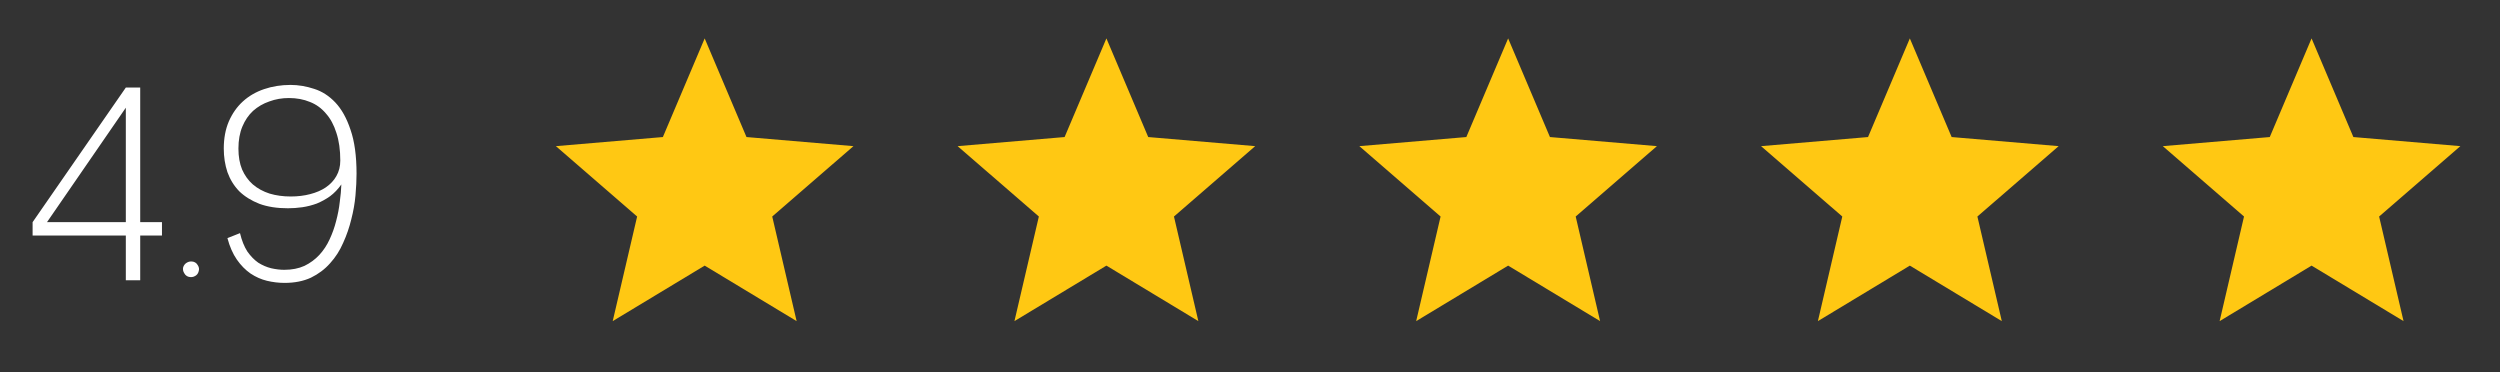
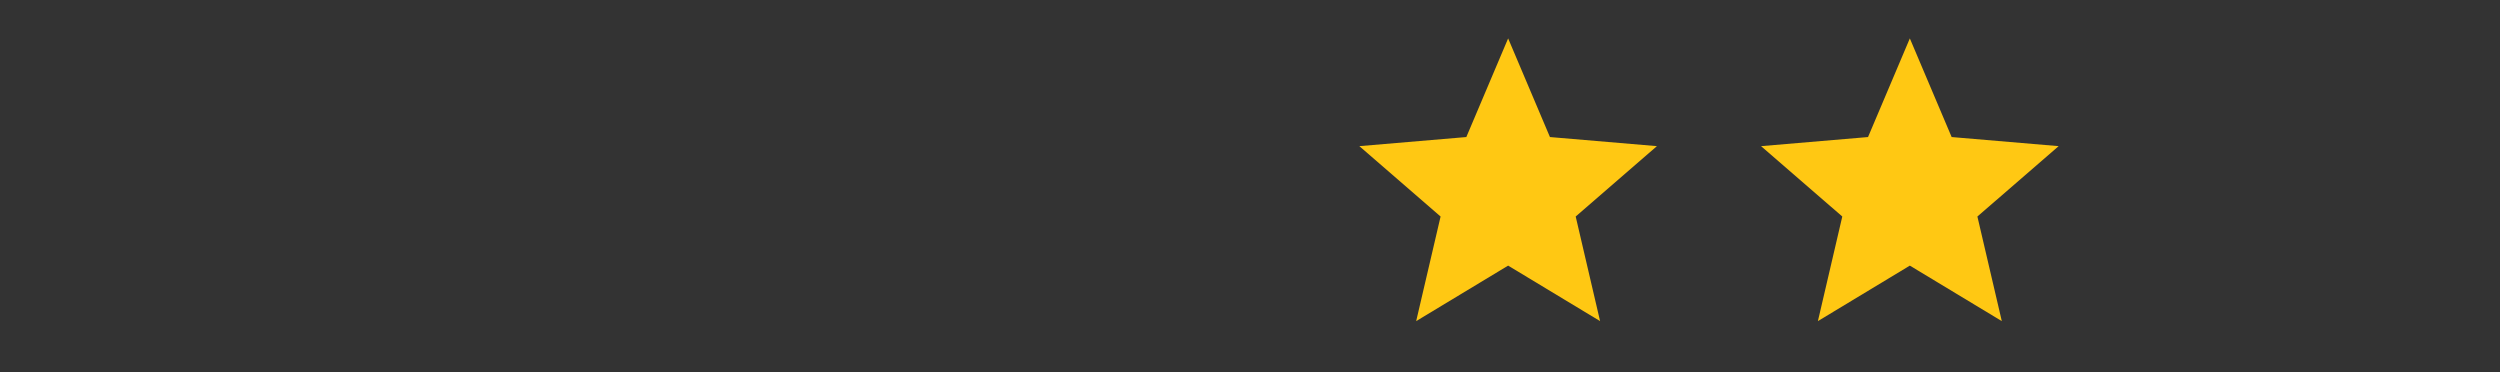
<svg xmlns="http://www.w3.org/2000/svg" width="94" height="14" viewBox="0 0 94 14" fill="none">
  <rect x="0" y="0" width="94" height="14" fill="#333333" stroke="none" />
-   <path d="M4.731 8.855H1.226V8.353L4.731 3.292H5.272V8.353H6.09V8.855H5.272V10.539H4.731V8.855ZM4.731 8.353V4.05L1.767 8.353H4.731ZM6.928 10.273C6.882 10.2 6.869 10.125 6.888 10.046C6.915 9.967 6.964 9.908 7.036 9.869C7.082 9.843 7.131 9.83 7.184 9.83C7.302 9.83 7.387 9.879 7.44 9.977C7.486 10.05 7.496 10.125 7.469 10.204C7.45 10.283 7.404 10.342 7.331 10.381C7.286 10.407 7.236 10.42 7.184 10.42C7.066 10.42 6.98 10.371 6.928 10.273ZM13.406 6.531C13.406 6.774 13.393 7.046 13.366 7.348C13.34 7.644 13.287 7.942 13.209 8.244C13.136 8.546 13.035 8.842 12.903 9.131C12.779 9.419 12.615 9.675 12.411 9.899C12.214 10.122 11.975 10.302 11.692 10.44C11.41 10.571 11.079 10.637 10.698 10.637C10.481 10.637 10.261 10.611 10.038 10.558C9.822 10.506 9.615 10.414 9.418 10.283C9.228 10.151 9.057 9.977 8.906 9.761C8.755 9.544 8.637 9.275 8.551 8.953L9.024 8.766C9.09 9.042 9.182 9.272 9.3 9.456C9.425 9.633 9.562 9.774 9.713 9.879C9.871 9.977 10.032 10.046 10.196 10.086C10.367 10.125 10.531 10.145 10.688 10.145C10.977 10.145 11.23 10.095 11.446 9.997C11.663 9.892 11.85 9.754 12.008 9.584C12.165 9.413 12.293 9.219 12.392 9.003C12.496 8.779 12.579 8.55 12.638 8.313C12.703 8.07 12.749 7.831 12.775 7.595C12.808 7.358 12.828 7.138 12.835 6.935C12.71 7.112 12.569 7.26 12.411 7.378C12.254 7.49 12.086 7.581 11.909 7.654C11.732 7.719 11.551 7.765 11.367 7.792C11.184 7.818 11.003 7.831 10.826 7.831C10.412 7.831 10.055 7.775 9.753 7.663C9.451 7.545 9.198 7.388 8.995 7.191C8.798 6.987 8.65 6.748 8.551 6.472C8.46 6.196 8.414 5.901 8.414 5.586C8.414 5.205 8.476 4.867 8.601 4.572C8.732 4.27 8.909 4.017 9.132 3.814C9.356 3.61 9.621 3.456 9.93 3.351C10.239 3.246 10.57 3.193 10.924 3.193C11.22 3.193 11.515 3.243 11.811 3.341C12.106 3.433 12.372 3.604 12.608 3.853C12.844 4.102 13.035 4.444 13.179 4.877C13.33 5.31 13.406 5.862 13.406 6.531ZM12.795 6.039C12.795 5.638 12.746 5.291 12.648 4.995C12.556 4.7 12.424 4.457 12.254 4.267C12.089 4.07 11.889 3.925 11.653 3.833C11.417 3.735 11.154 3.686 10.865 3.686C10.603 3.686 10.357 3.728 10.127 3.814C9.897 3.892 9.694 4.011 9.516 4.168C9.346 4.326 9.211 4.523 9.113 4.759C9.014 4.995 8.965 5.271 8.965 5.586C8.965 5.888 9.011 6.15 9.103 6.374C9.201 6.597 9.336 6.784 9.507 6.935C9.684 7.086 9.894 7.201 10.137 7.279C10.38 7.352 10.645 7.388 10.934 7.388C11.197 7.388 11.44 7.358 11.663 7.299C11.893 7.24 12.089 7.155 12.254 7.043C12.424 6.925 12.556 6.784 12.648 6.62C12.746 6.449 12.795 6.255 12.795 6.039Z" fill="white" />
-   <path d="M26.496 9.987L29.953 12.074L29.036 8.141L32.09 5.495L28.068 5.153L26.496 1.444L24.924 5.153L20.901 5.495L23.956 8.141L23.038 12.074L26.496 9.987Z" fill="#FFC813" />
-   <path d="M41.601 9.987L45.058 12.074L44.141 8.141L47.195 5.495L43.173 5.153L41.601 1.444L40.029 5.153L36.006 5.495L39.061 8.141L38.143 12.074L41.601 9.987Z" fill="#FFC813" />
  <path d="M56.706 9.987L60.163 12.074L59.246 8.141L62.3 5.495L58.278 5.153L56.706 1.444L55.134 5.153L51.111 5.495L54.166 8.141L53.248 12.074L56.706 9.987Z" fill="#FFC813" />
  <path d="M71.81 9.987L75.268 12.074L74.35 8.141L77.405 5.495L73.382 5.153L71.81 1.444L70.238 5.153L66.216 5.495L69.27 8.141L68.353 12.074L71.81 9.987Z" fill="#FFC813" />
-   <path d="M86.915 9.987L90.373 12.074L89.455 8.141L92.51 5.495L88.487 5.153L86.915 1.444L85.343 5.153L81.321 5.495L84.375 8.141L83.458 12.074L86.915 9.987Z" fill="#FFC813" />
</svg>